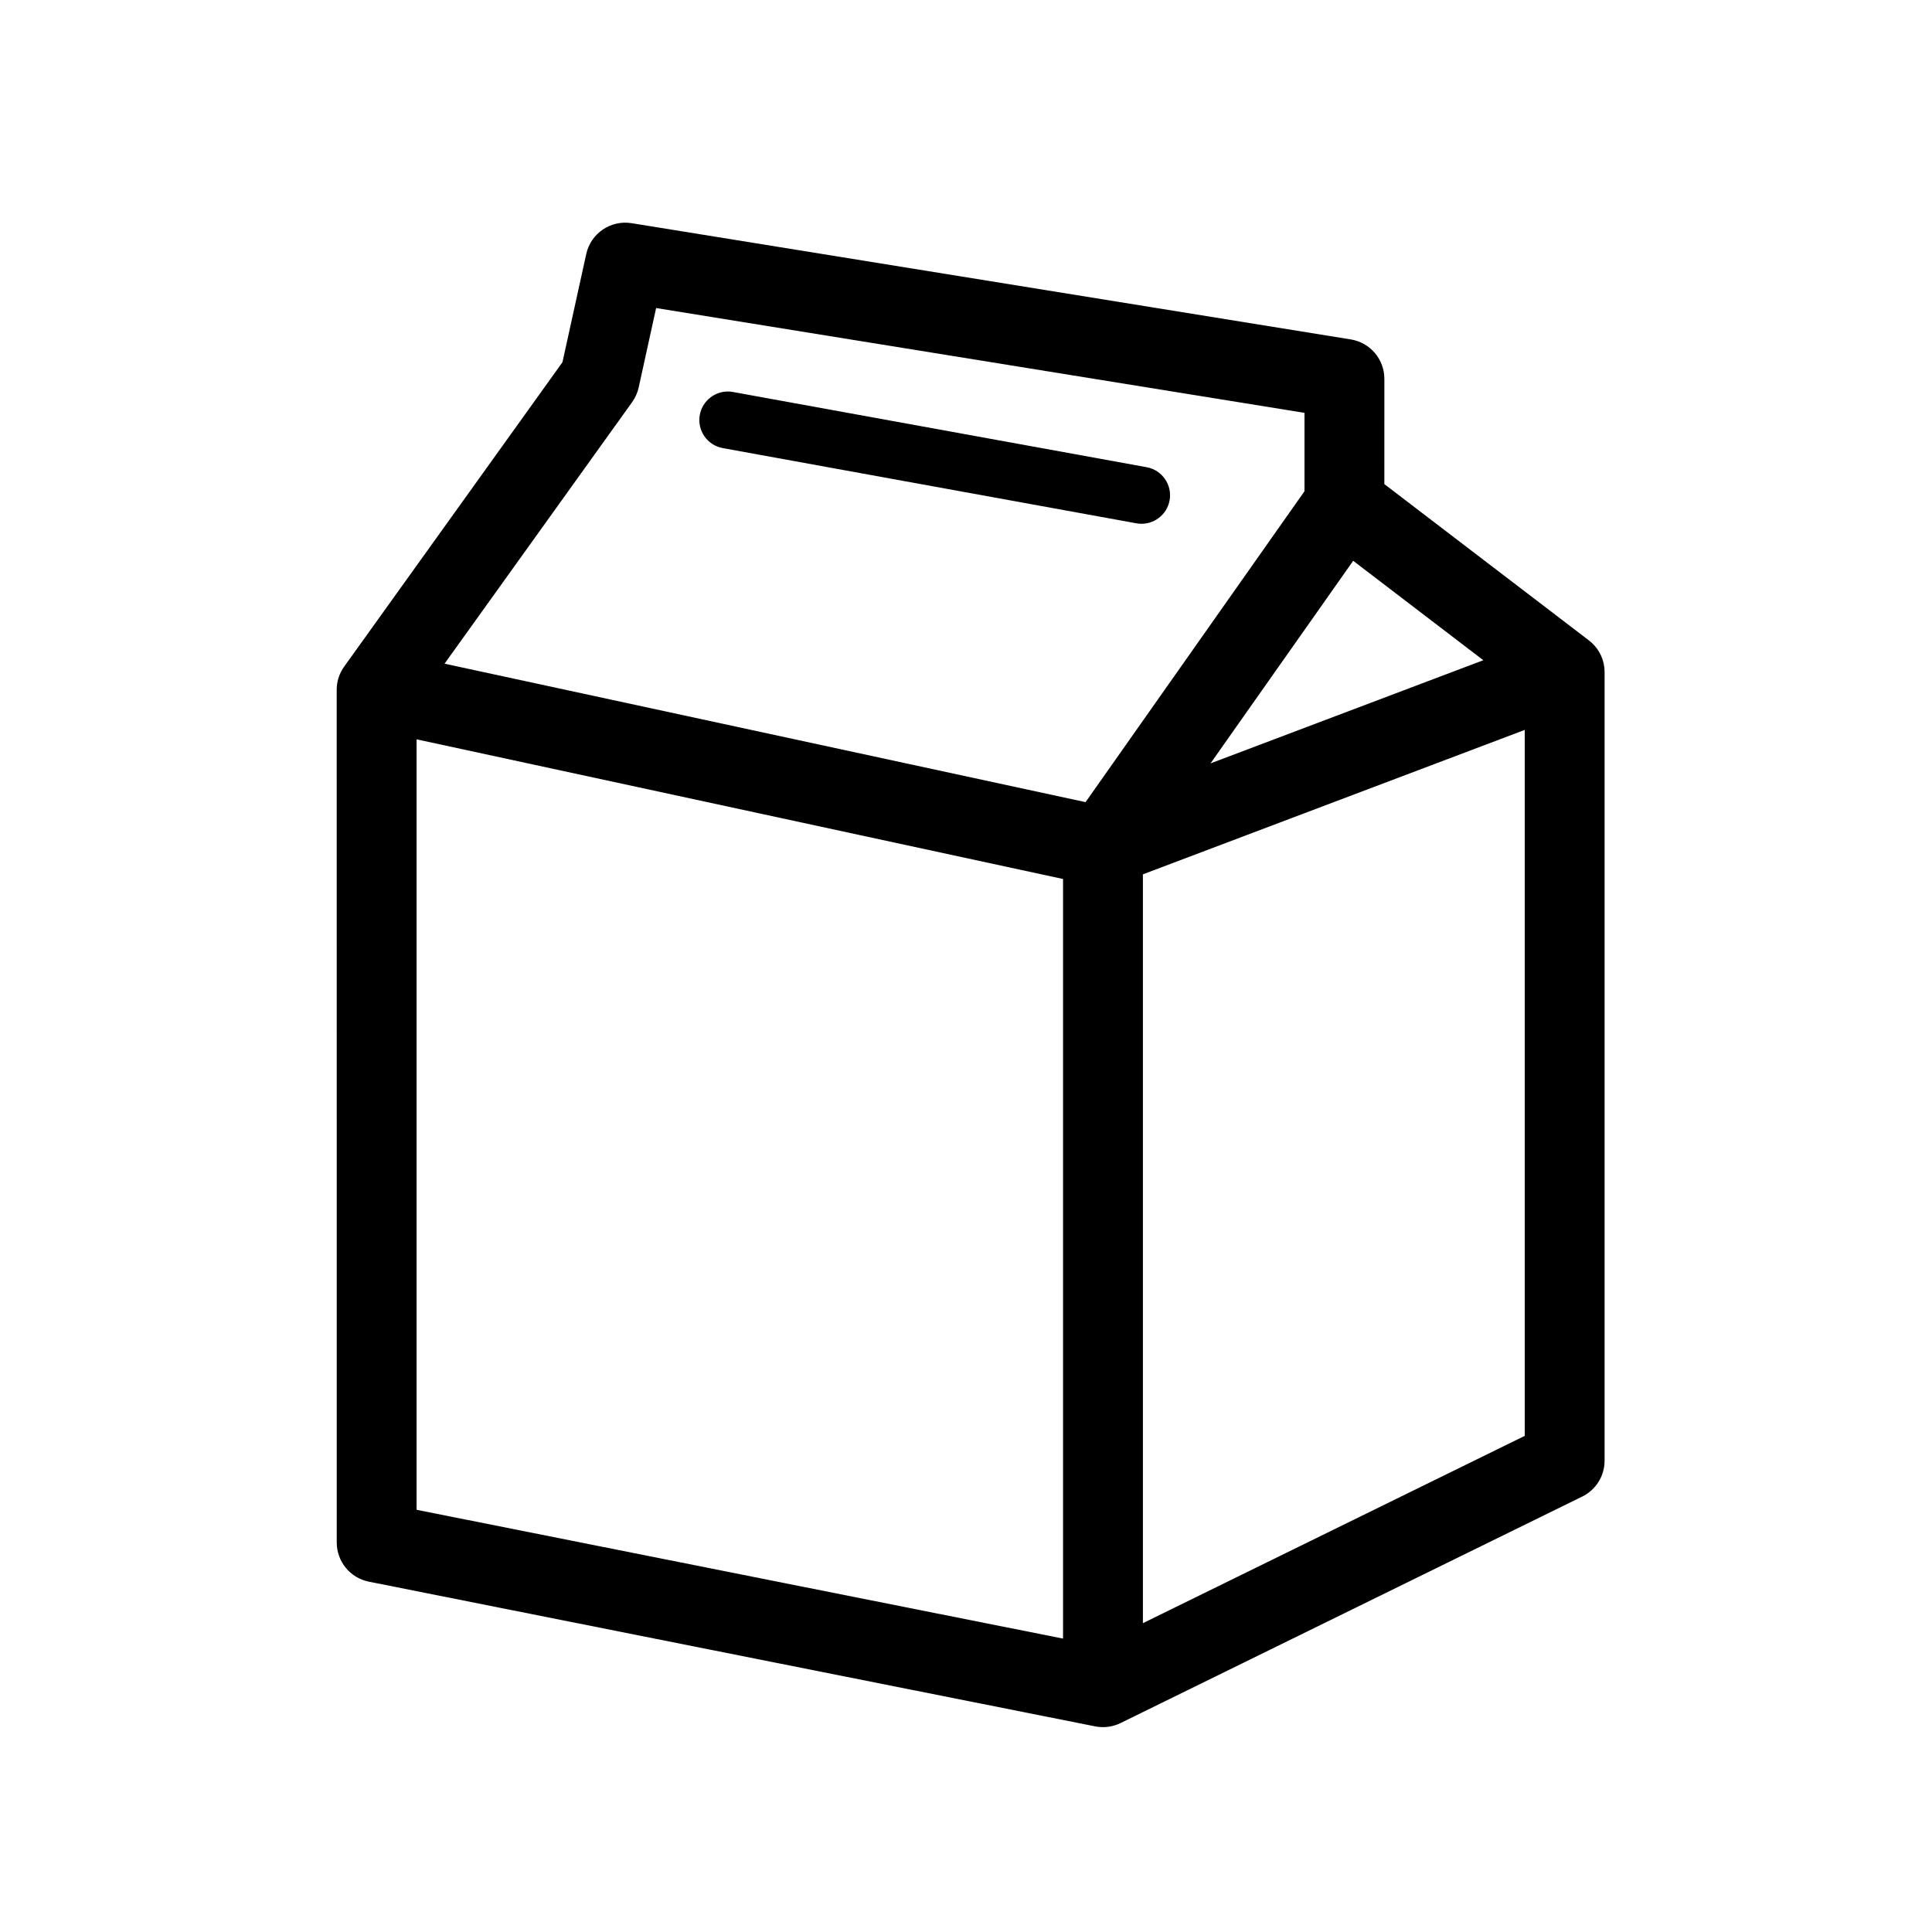
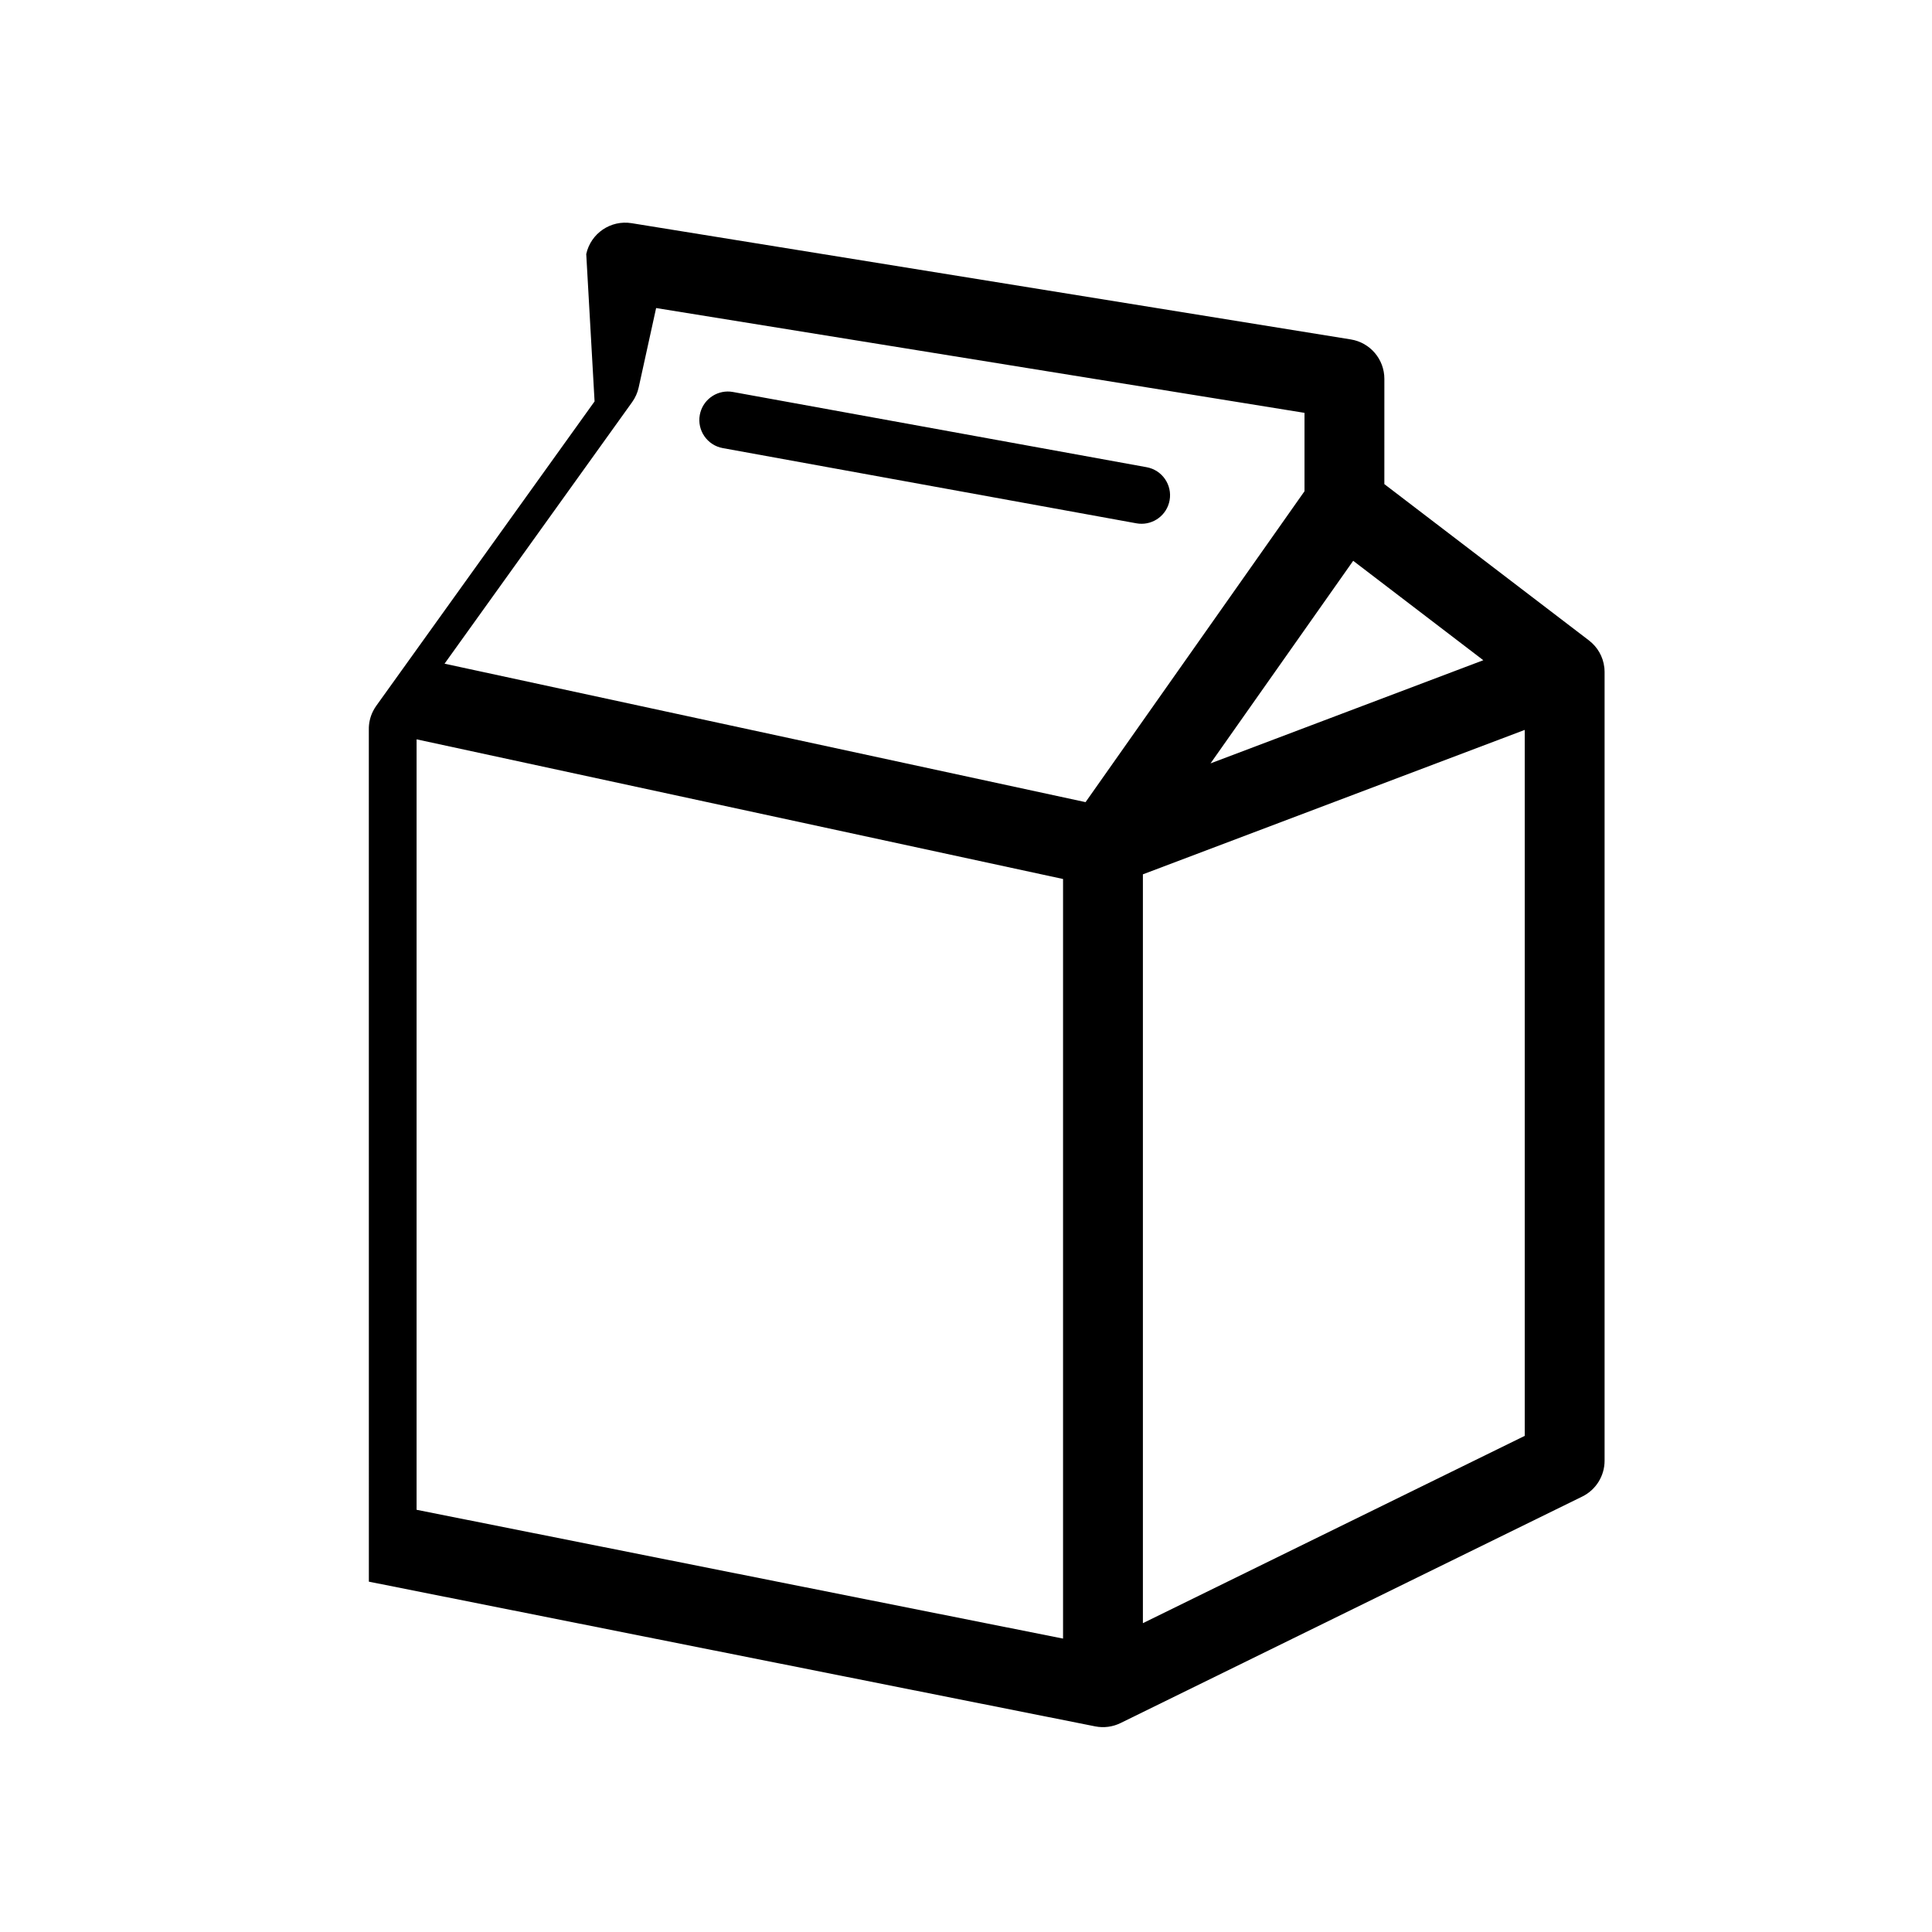
<svg xmlns="http://www.w3.org/2000/svg" fill="#000000" width="800px" height="800px" version="1.1" viewBox="144 144 512 512">
-   <path d="m299.36 211.32c1.203-5.484 6.481-9.07 12.02-8.176l190.6 30.809c5.125 0.828 8.891 5.254 8.891 10.445l-0.004 27.898 54.207 41.414 0.051 0.043c2.176 1.68 3.711 4.199 4.039 7.164 0.012 0.109 0.02 0.215 0.031 0.324 0.023 0.289 0.035 0.582 0.035 0.879l-0.012-0.5c0.004 0.113 0.008 0.227 0.012 0.344v209.14c0 4.035-2.297 7.723-5.922 9.5l-122.35 60.023c-2.086 1.023-4.449 1.332-6.727 0.879l-192.48-38.348c-4.949-0.988-8.512-5.332-8.512-10.379l-0.008-225.79c-0.031-1.641 0.316-3.309 1.102-4.879 0.262-0.523 0.562-1.023 0.906-1.496l57.816-80.617zm-44.961 128.61v204.18l171.32 34.133v-201.3zm293.67-2.496-101.19 38.273v198.45l101.19-49.637zm-230.19-111.8-4.621 21.039c-0.309 1.402-0.902 2.731-1.738 3.894l-49.711 69.316 92.809 20.043 77.066 16.648 58.023-82.395v-20.77zm184.73 66.984-37.809 53.688 72.293-27.34zm-165.09-44.836 0.723 0.098 109.63 19.934c4.106 0.746 6.828 4.68 6.082 8.785-0.703 3.867-4.227 6.504-8.062 6.18l-0.723-0.094-109.63-19.934c-4.106-0.746-6.832-4.684-6.086-8.789 0.703-3.863 4.231-6.504 8.066-6.18z" />
+   <path d="m299.36 211.32c1.203-5.484 6.481-9.07 12.02-8.176l190.6 30.809c5.125 0.828 8.891 5.254 8.891 10.445l-0.004 27.898 54.207 41.414 0.051 0.043c2.176 1.68 3.711 4.199 4.039 7.164 0.012 0.109 0.02 0.215 0.031 0.324 0.023 0.289 0.035 0.582 0.035 0.879l-0.012-0.5c0.004 0.113 0.008 0.227 0.012 0.344v209.14c0 4.035-2.297 7.723-5.922 9.5l-122.35 60.023c-2.086 1.023-4.449 1.332-6.727 0.879l-192.48-38.348l-0.008-225.79c-0.031-1.641 0.316-3.309 1.102-4.879 0.262-0.523 0.562-1.023 0.906-1.496l57.816-80.617zm-44.961 128.61v204.18l171.32 34.133v-201.3zm293.67-2.496-101.19 38.273v198.45l101.19-49.637zm-230.19-111.8-4.621 21.039c-0.309 1.402-0.902 2.731-1.738 3.894l-49.711 69.316 92.809 20.043 77.066 16.648 58.023-82.395v-20.77zm184.73 66.984-37.809 53.688 72.293-27.34zm-165.09-44.836 0.723 0.098 109.63 19.934c4.106 0.746 6.828 4.68 6.082 8.785-0.703 3.867-4.227 6.504-8.062 6.18l-0.723-0.094-109.63-19.934c-4.106-0.746-6.832-4.684-6.086-8.789 0.703-3.863 4.231-6.504 8.066-6.18z" />
</svg>